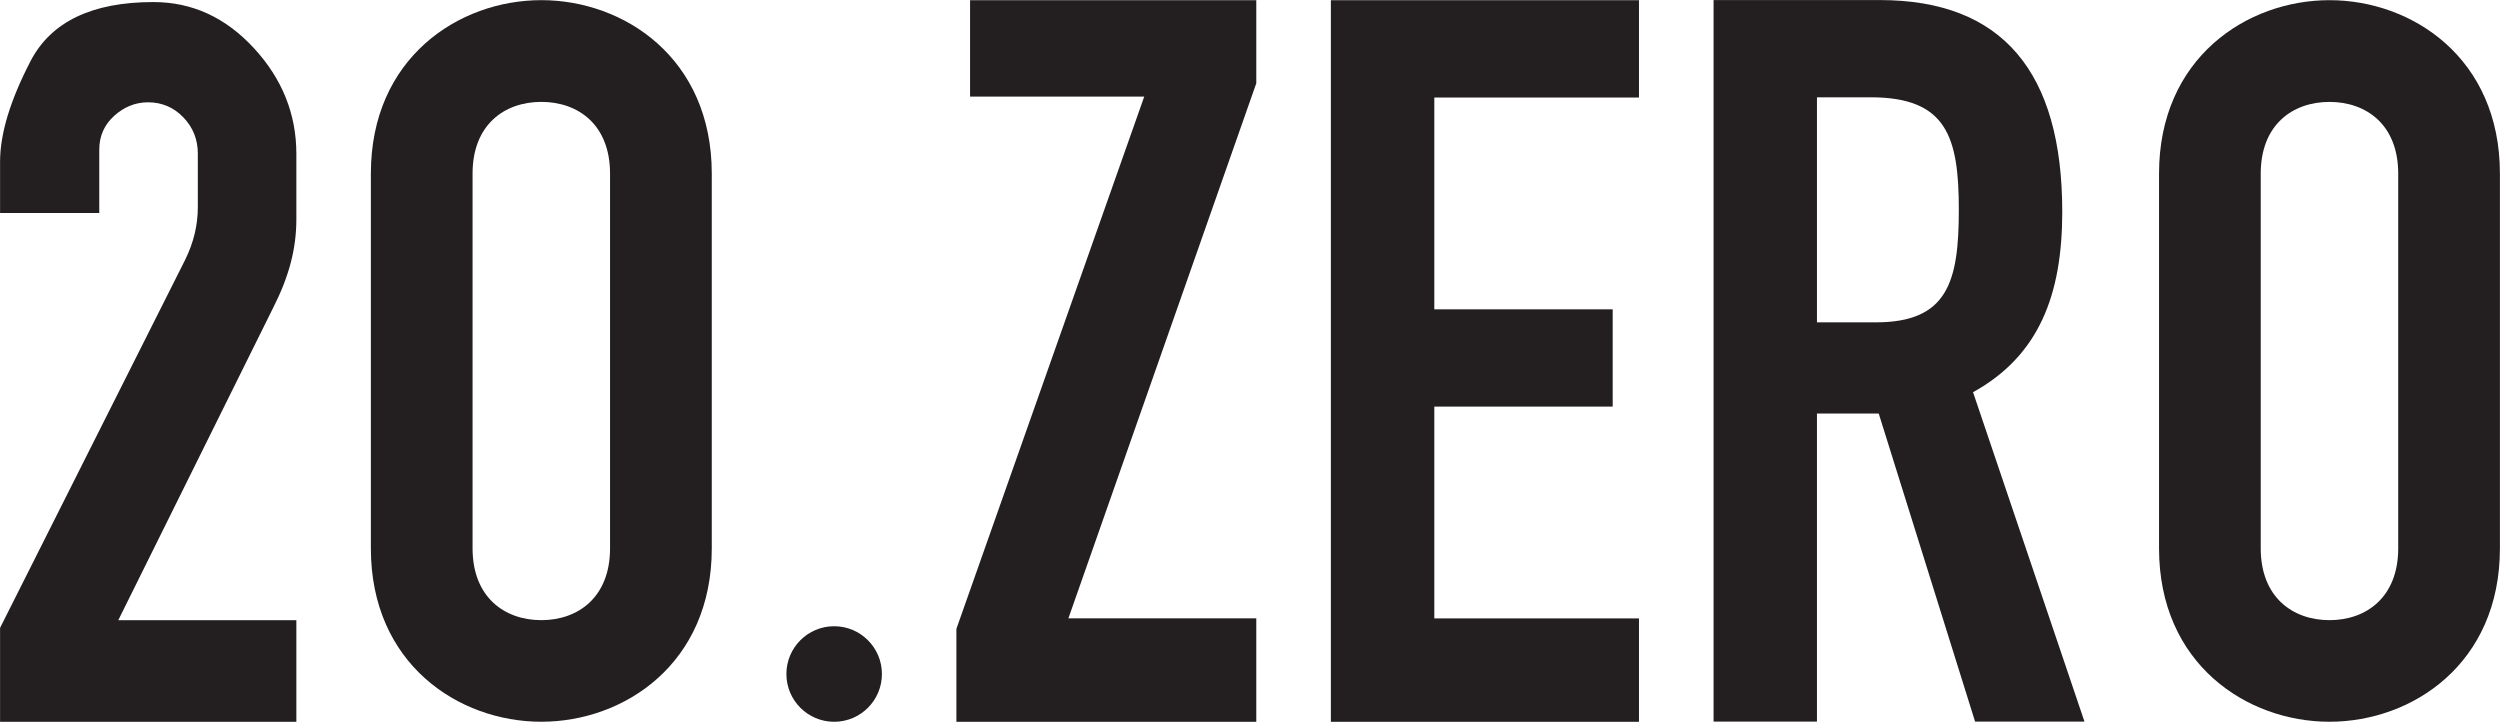
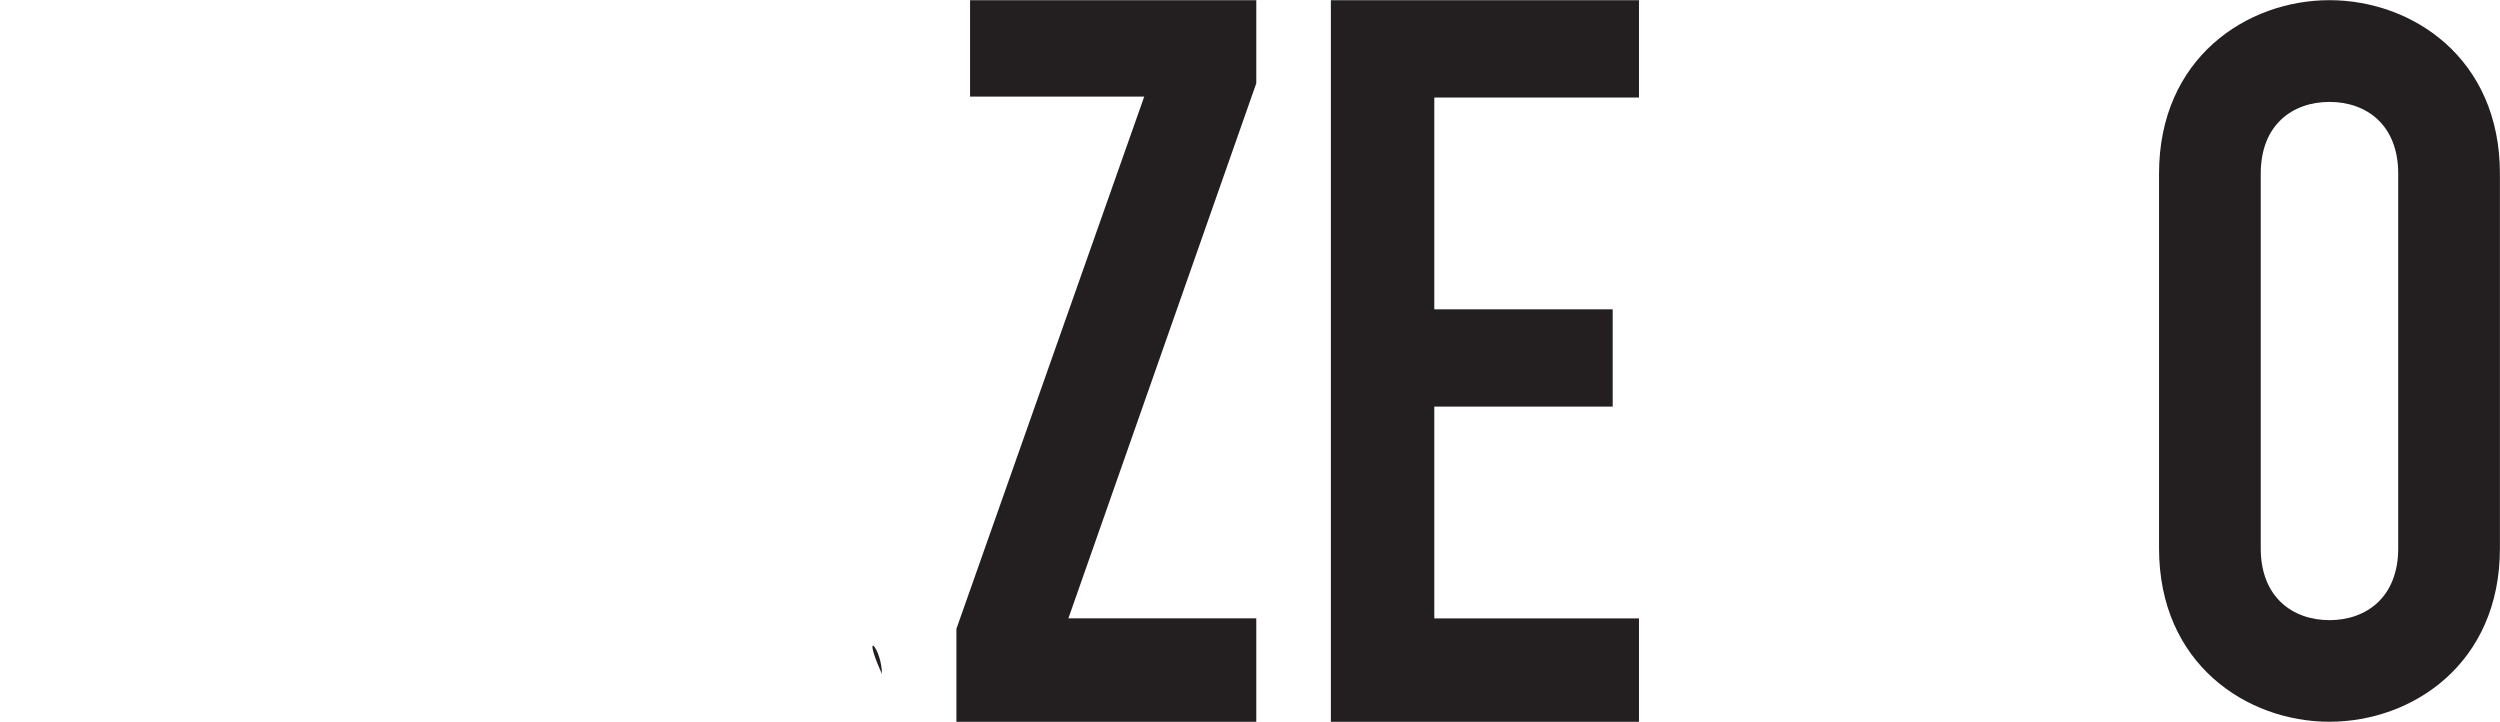
<svg xmlns="http://www.w3.org/2000/svg" xmlns:ns1="http://sodipodi.sourceforge.net/DTD/sodipodi-0.dtd" xmlns:ns2="http://www.inkscape.org/namespaces/inkscape" version="1.1" id="svg1" width="149.487" height="43.159" viewBox="0 0 149.487 43.159" ns1:docname="Solo Nomi vini.svg" ns2:version="1.3.2 (091e20e, 2023-11-25, custom)">
  <defs id="defs1">
    <clipPath id="clipPath528">
      <path d="M 0,1190.551 H 841.89 V 0 H 0 Z" transform="translate(-603.895,-278.172)" id="path528" />
    </clipPath>
    <clipPath id="clipPath530">
-       <path d="M 0,1190.551 H 841.89 V 0 H 0 Z" transform="translate(-574.295,-278.172)" id="path530" />
-     </clipPath>
+       </clipPath>
    <clipPath id="clipPath532">
      <path d="M 0,1190.551 H 841.89 V 0 H 0 Z" transform="translate(-600.554,-280.315)" id="path532" />
    </clipPath>
    <clipPath id="clipPath534">
      <path d="M 0,1190.551 H 841.89 V 0 H 0 Z" transform="translate(-620.688,-278.173)" id="path534" />
    </clipPath>
    <clipPath id="clipPath536">
-       <path d="M 0,1190.551 H 841.89 V 0 H 0 Z" transform="translate(-642.487,-306.178)" id="path536" />
-     </clipPath>
+       </clipPath>
    <clipPath id="clipPath538">
      <path d="M 0,1190.551 H 841.89 V 0 H 0 Z" transform="translate(-657.829,-285.949)" id="path538" />
    </clipPath>
    <clipPath id="clipPath540">
      <path d="M 0,1190.551 H 841.89 V 0 H 0 Z" transform="translate(-577.636,-285.95)" id="path540" />
    </clipPath>
  </defs>
  <g id="g1" ns2:groupmode="layer" ns2:label="1" transform="translate(-567.419,-375.7)">
    <g id="g16" ns2:export-filename="..\..\..\+WEB\LINERO\sito Aprile25\Loghi\20zero_N.png" ns2:export-xdpi="96" ns2:export-ydpi="96">
      <path id="path527" d="M 0,0 V 4.169 L 8.425,28.043 H 0.613 v 4.326 H 13.452 V 28.643 L 5.024,4.641 h 8.428 V 0 Z" style="fill:#231f20;fill-opacity:1;fill-rule:nonzero;stroke:none" transform="matrix(1.333,0,0,-1.333,624.607,418.859)" clip-path="url(#clipPath528)" />
      <path id="path529" d="m 0,0 h -13.291 v 4.212 l 8.307,16.519 c 0.376,0.768 0.564,1.548 0.564,2.352 v 2.399 c 0,0.638 -0.218,1.185 -0.651,1.633 -0.435,0.45 -0.964,0.673 -1.582,0.673 -0.559,0 -1.064,-0.2 -1.512,-0.601 -0.451,-0.404 -0.676,-0.911 -0.676,-1.52 v -2.844 h -4.45 v 2.306 c 0,1.248 0.456,2.751 1.369,4.511 0.916,1.759 2.751,2.645 5.509,2.645 1.737,0 3.237,-0.69 4.507,-2.065 C -0.636,28.844 0,27.259 0,25.473 V 22.545 C 0,21.873 -0.086,21.219 -0.255,20.579 -0.424,19.938 -0.681,19.283 -1.021,18.611 L -7.988,4.558 H 0 Z" style="fill:#231f20;fill-opacity:1;fill-rule:nonzero;stroke:none" transform="matrix(1.333,0,0,-1.333,585.14,418.859)" clip-path="url(#clipPath530)" />
-       <path id="path531" d="m 0,0 c 0,-1.184 -0.96,-2.143 -2.143,-2.143 -1.183,0 -2.142,0.959 -2.142,2.143 0,1.183 0.959,2.143 2.142,2.143 C -0.96,2.143 0,1.183 0,0" style="fill:#231f20;fill-opacity:1;fill-rule:nonzero;stroke:none" transform="matrix(1.333,0,0,-1.333,620.153,416.002)" clip-path="url(#clipPath532)" />
+       <path id="path531" d="m 0,0 C -0.96,2.143 0,1.183 0,0" style="fill:#231f20;fill-opacity:1;fill-rule:nonzero;stroke:none" transform="matrix(1.333,0,0,-1.333,620.153,416.002)" clip-path="url(#clipPath532)" />
      <path id="path533" d="M 0,0 H 13.821 V 4.637 H 4.64 v 9.501 h 8.002 v 4.363 H 4.64 v 9.502 h 9.181 v 4.365 H 0 Z" style="fill:#231f20;fill-opacity:1;fill-rule:evenodd;stroke:none" transform="matrix(1.333,0,0,-1.333,646.998,418.858)" clip-path="url(#clipPath534)" />
      <path id="path535" d="m 0,0 h 2.41 c 3.409,0 3.954,-1.773 3.954,-5.045 0,-3.229 -0.497,-5.05 -3.727,-5.05 H 0 Z M -4.637,-28.006 H 0 v 13.821 h 2.771 l 4.323,-13.821 h 4.907 l -4.999,14.777 c 2.955,1.633 4.002,4.364 4.002,8.091 0,6.275 -2.685,9.5 -8.185,9.5 h -7.456 z" style="fill:#231f20;fill-opacity:1;fill-rule:evenodd;stroke:none" transform="matrix(1.333,0,0,-1.333,676.063,381.518)" clip-path="url(#clipPath536)" />
      <path id="path537" d="m 0,0 c 0,-5.184 3.938,-7.777 7.646,-7.777 3.708,0 7.645,2.593 7.645,7.777 v 16.811 c 0,5.186 -3.937,7.78 -7.645,7.78 C 3.938,24.591 0,21.997 0,16.811 Z m 4.562,16.811 c 0,2.192 1.43,3.216 3.084,3.216 1.653,0 3.083,-1.024 3.083,-3.216 L 10.729,0 c 0,-2.188 -1.43,-3.22 -3.083,-3.22 -1.654,0 -3.084,1.032 -3.084,3.22 z" style="fill:#231f20;fill-opacity:1;fill-rule:evenodd;stroke:none" transform="matrix(1.333,0,0,-1.333,696.518,408.49)" clip-path="url(#clipPath538)" />
-       <path id="path539" d="m 0,0 c 0,-5.185 3.938,-7.777 7.646,-7.777 3.708,0 7.646,2.592 7.646,7.777 v 16.812 c 0,5.186 -3.938,7.78 -7.646,7.78 C 3.938,24.592 0,21.998 0,16.812 Z m 4.562,16.812 c 0,2.192 1.43,3.216 3.084,3.216 1.654,0 3.083,-1.024 3.083,-3.216 L 10.729,0 c 0,-2.188 -1.429,-3.22 -3.083,-3.22 -1.654,0 -3.084,1.032 -3.084,3.22 z" style="fill:#231f20;fill-opacity:1;fill-rule:evenodd;stroke:none" transform="matrix(1.333,0,0,-1.333,589.595,408.49)" clip-path="url(#clipPath540)" />
    </g>
  </g>
</svg>